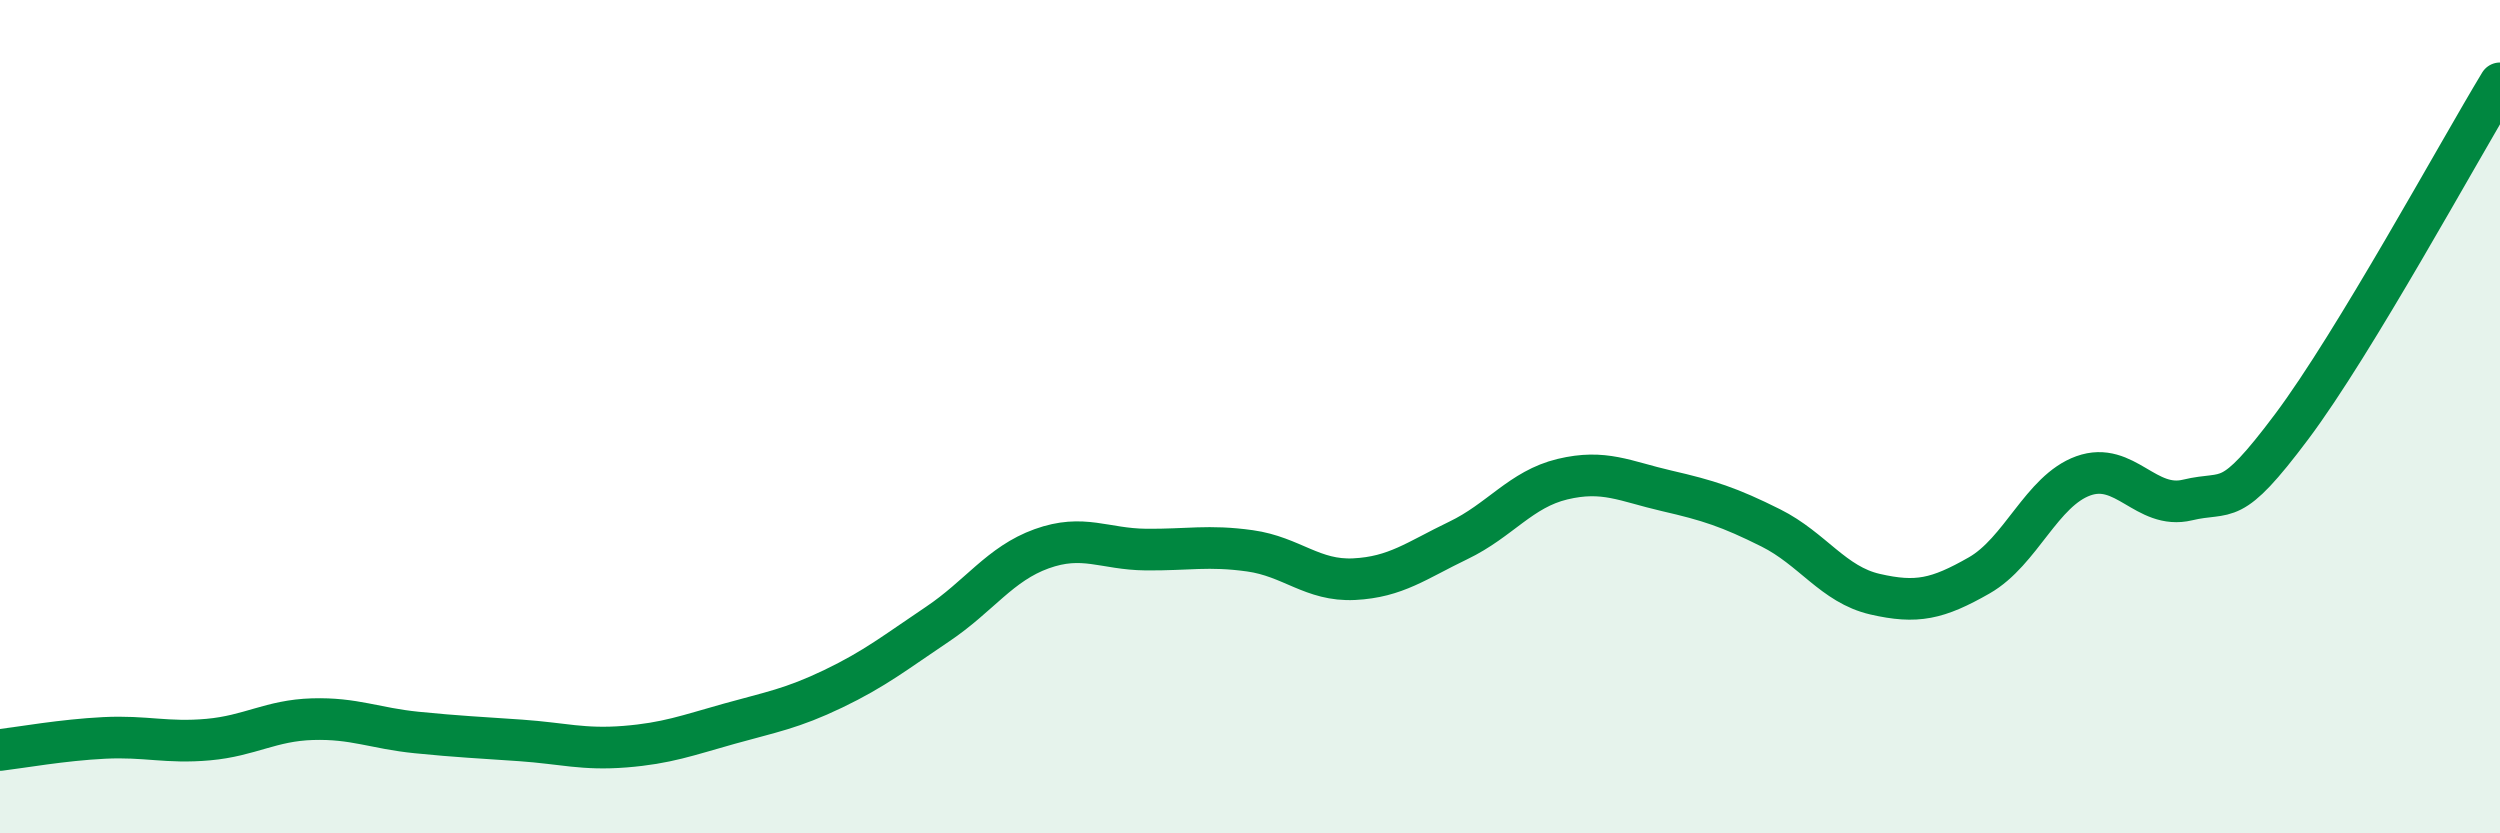
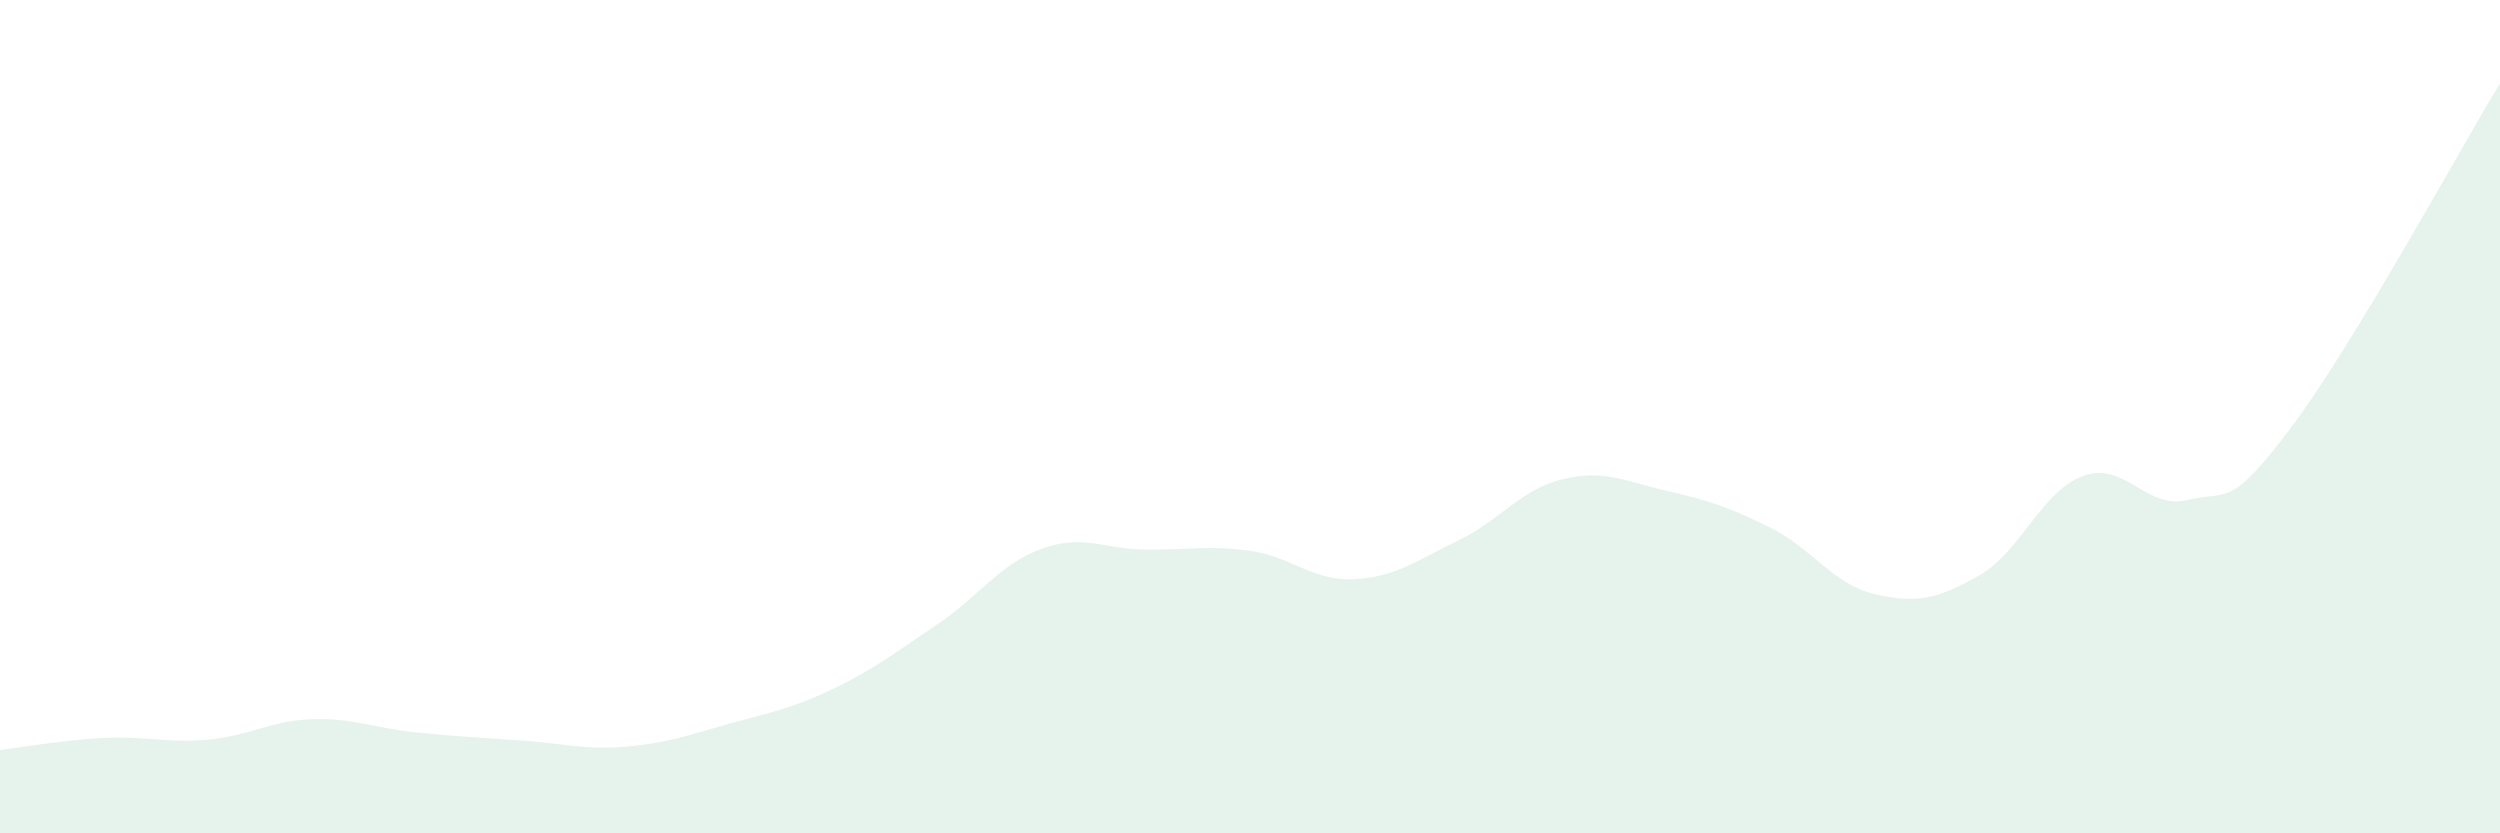
<svg xmlns="http://www.w3.org/2000/svg" width="60" height="20" viewBox="0 0 60 20">
  <path d="M 0,18 C 0.5,17.94 1.5,17.76 2.5,17.71 C 3.5,17.66 4,17.84 5,17.75 C 6,17.66 6.5,17.29 7.5,17.26 C 8.5,17.23 9,17.48 10,17.58 C 11,17.68 11.5,17.7 12.5,17.77 C 13.5,17.84 14,18 15,17.92 C 16,17.84 16.5,17.65 17.5,17.37 C 18.5,17.09 19,17.01 20,16.53 C 21,16.05 21.5,15.65 22.5,14.98 C 23.5,14.31 24,13.53 25,13.17 C 26,12.81 26.5,13.18 27.5,13.19 C 28.5,13.2 29,13.08 30,13.22 C 31,13.36 31.5,13.95 32.5,13.9 C 33.5,13.85 34,13.45 35,12.97 C 36,12.49 36.5,11.74 37.5,11.5 C 38.5,11.26 39,11.55 40,11.78 C 41,12.01 41.5,12.17 42.5,12.67 C 43.5,13.17 44,14.03 45,14.26 C 46,14.49 46.5,14.38 47.5,13.81 C 48.5,13.24 49,11.78 50,11.42 C 51,11.06 51.5,12.24 52.5,12 C 53.5,11.76 53.5,12.24 55,10.24 C 56.5,8.24 59,3.65 60,2L60 20L0 20Z" fill="#008740" opacity="0.1" stroke-linecap="round" stroke-linejoin="round" />
-   <path d="M 0,18 C 0.5,17.94 1.5,17.76 2.5,17.71 C 3.5,17.66 4,17.84 5,17.75 C 6,17.66 6.5,17.29 7.5,17.26 C 8.5,17.23 9,17.48 10,17.58 C 11,17.68 11.5,17.7 12.5,17.77 C 13.5,17.84 14,18 15,17.92 C 16,17.84 16.5,17.65 17.5,17.37 C 18.5,17.09 19,17.01 20,16.53 C 21,16.05 21.5,15.65 22.5,14.98 C 23.5,14.31 24,13.53 25,13.17 C 26,12.81 26.5,13.18 27.5,13.19 C 28.5,13.2 29,13.08 30,13.22 C 31,13.36 31.5,13.95 32.5,13.9 C 33.5,13.85 34,13.45 35,12.97 C 36,12.49 36.5,11.74 37.5,11.5 C 38.5,11.26 39,11.55 40,11.78 C 41,12.01 41.5,12.17 42.5,12.67 C 43.5,13.17 44,14.03 45,14.26 C 46,14.49 46.5,14.38 47.5,13.81 C 48.5,13.24 49,11.78 50,11.42 C 51,11.06 51.5,12.24 52.5,12 C 53.5,11.76 53.5,12.24 55,10.24 C 56.5,8.24 59,3.65 60,2" stroke="#008740" stroke-width="1" fill="none" stroke-linecap="round" stroke-linejoin="round" />
</svg>